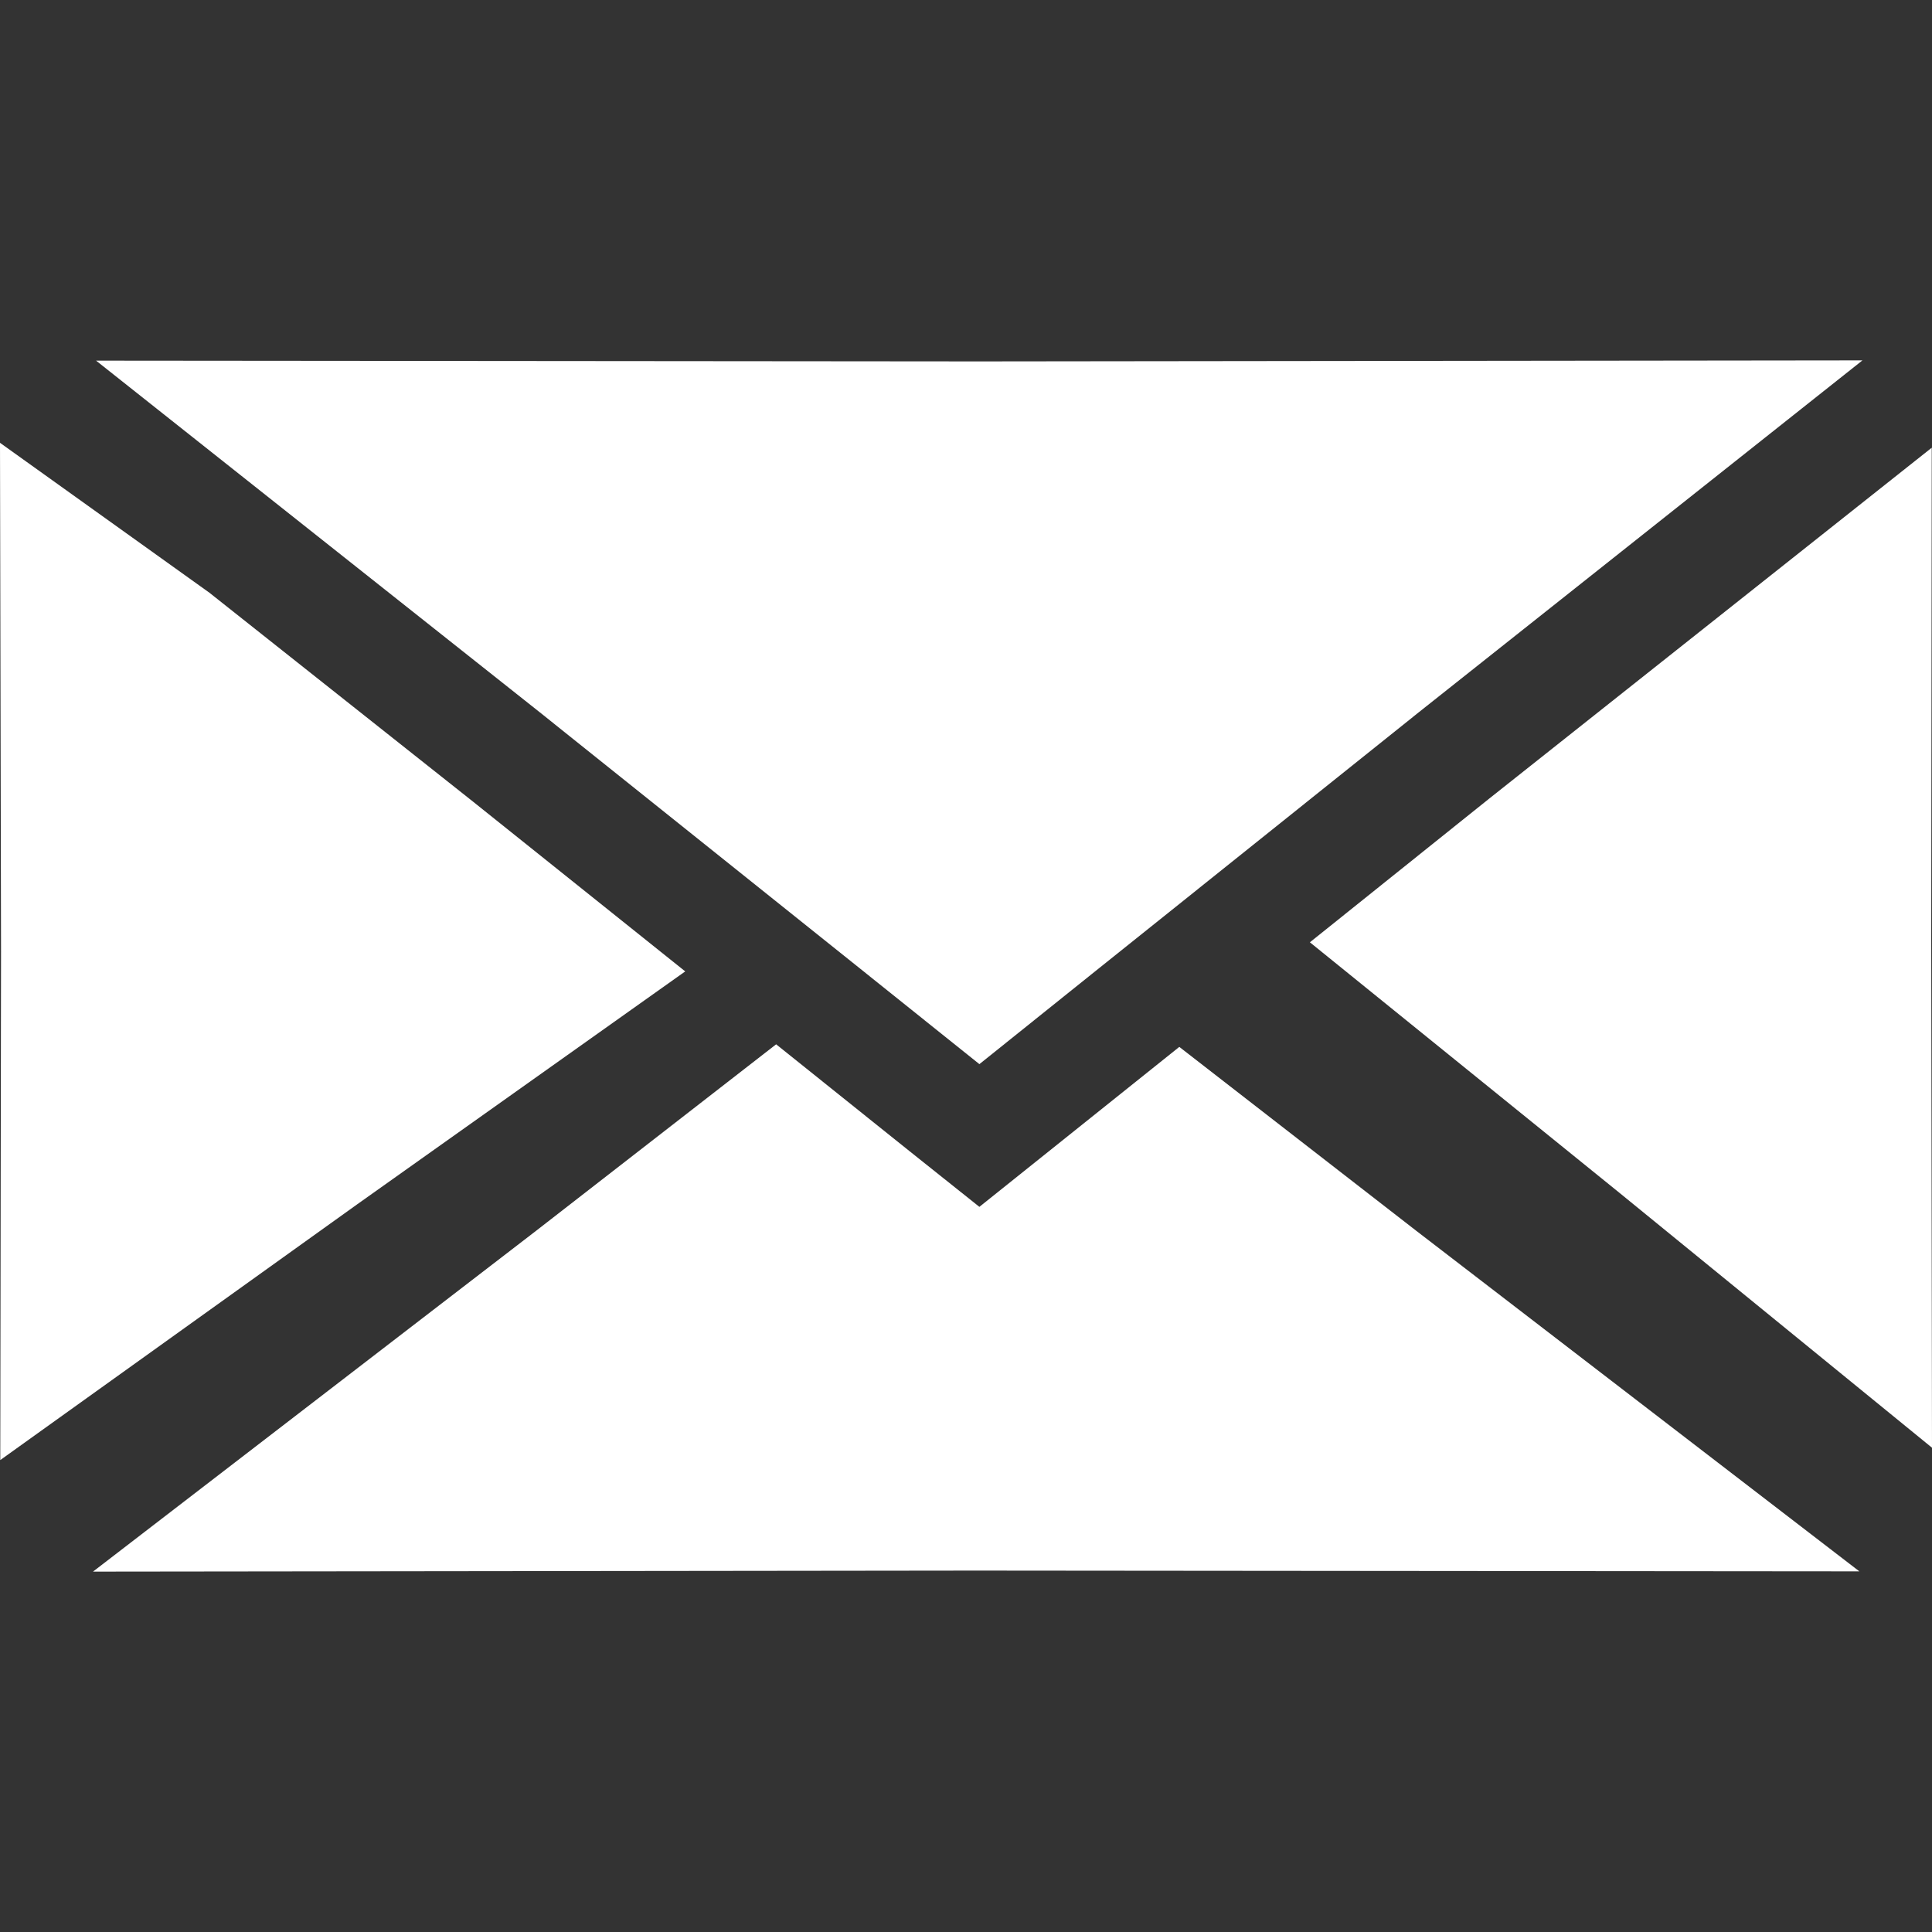
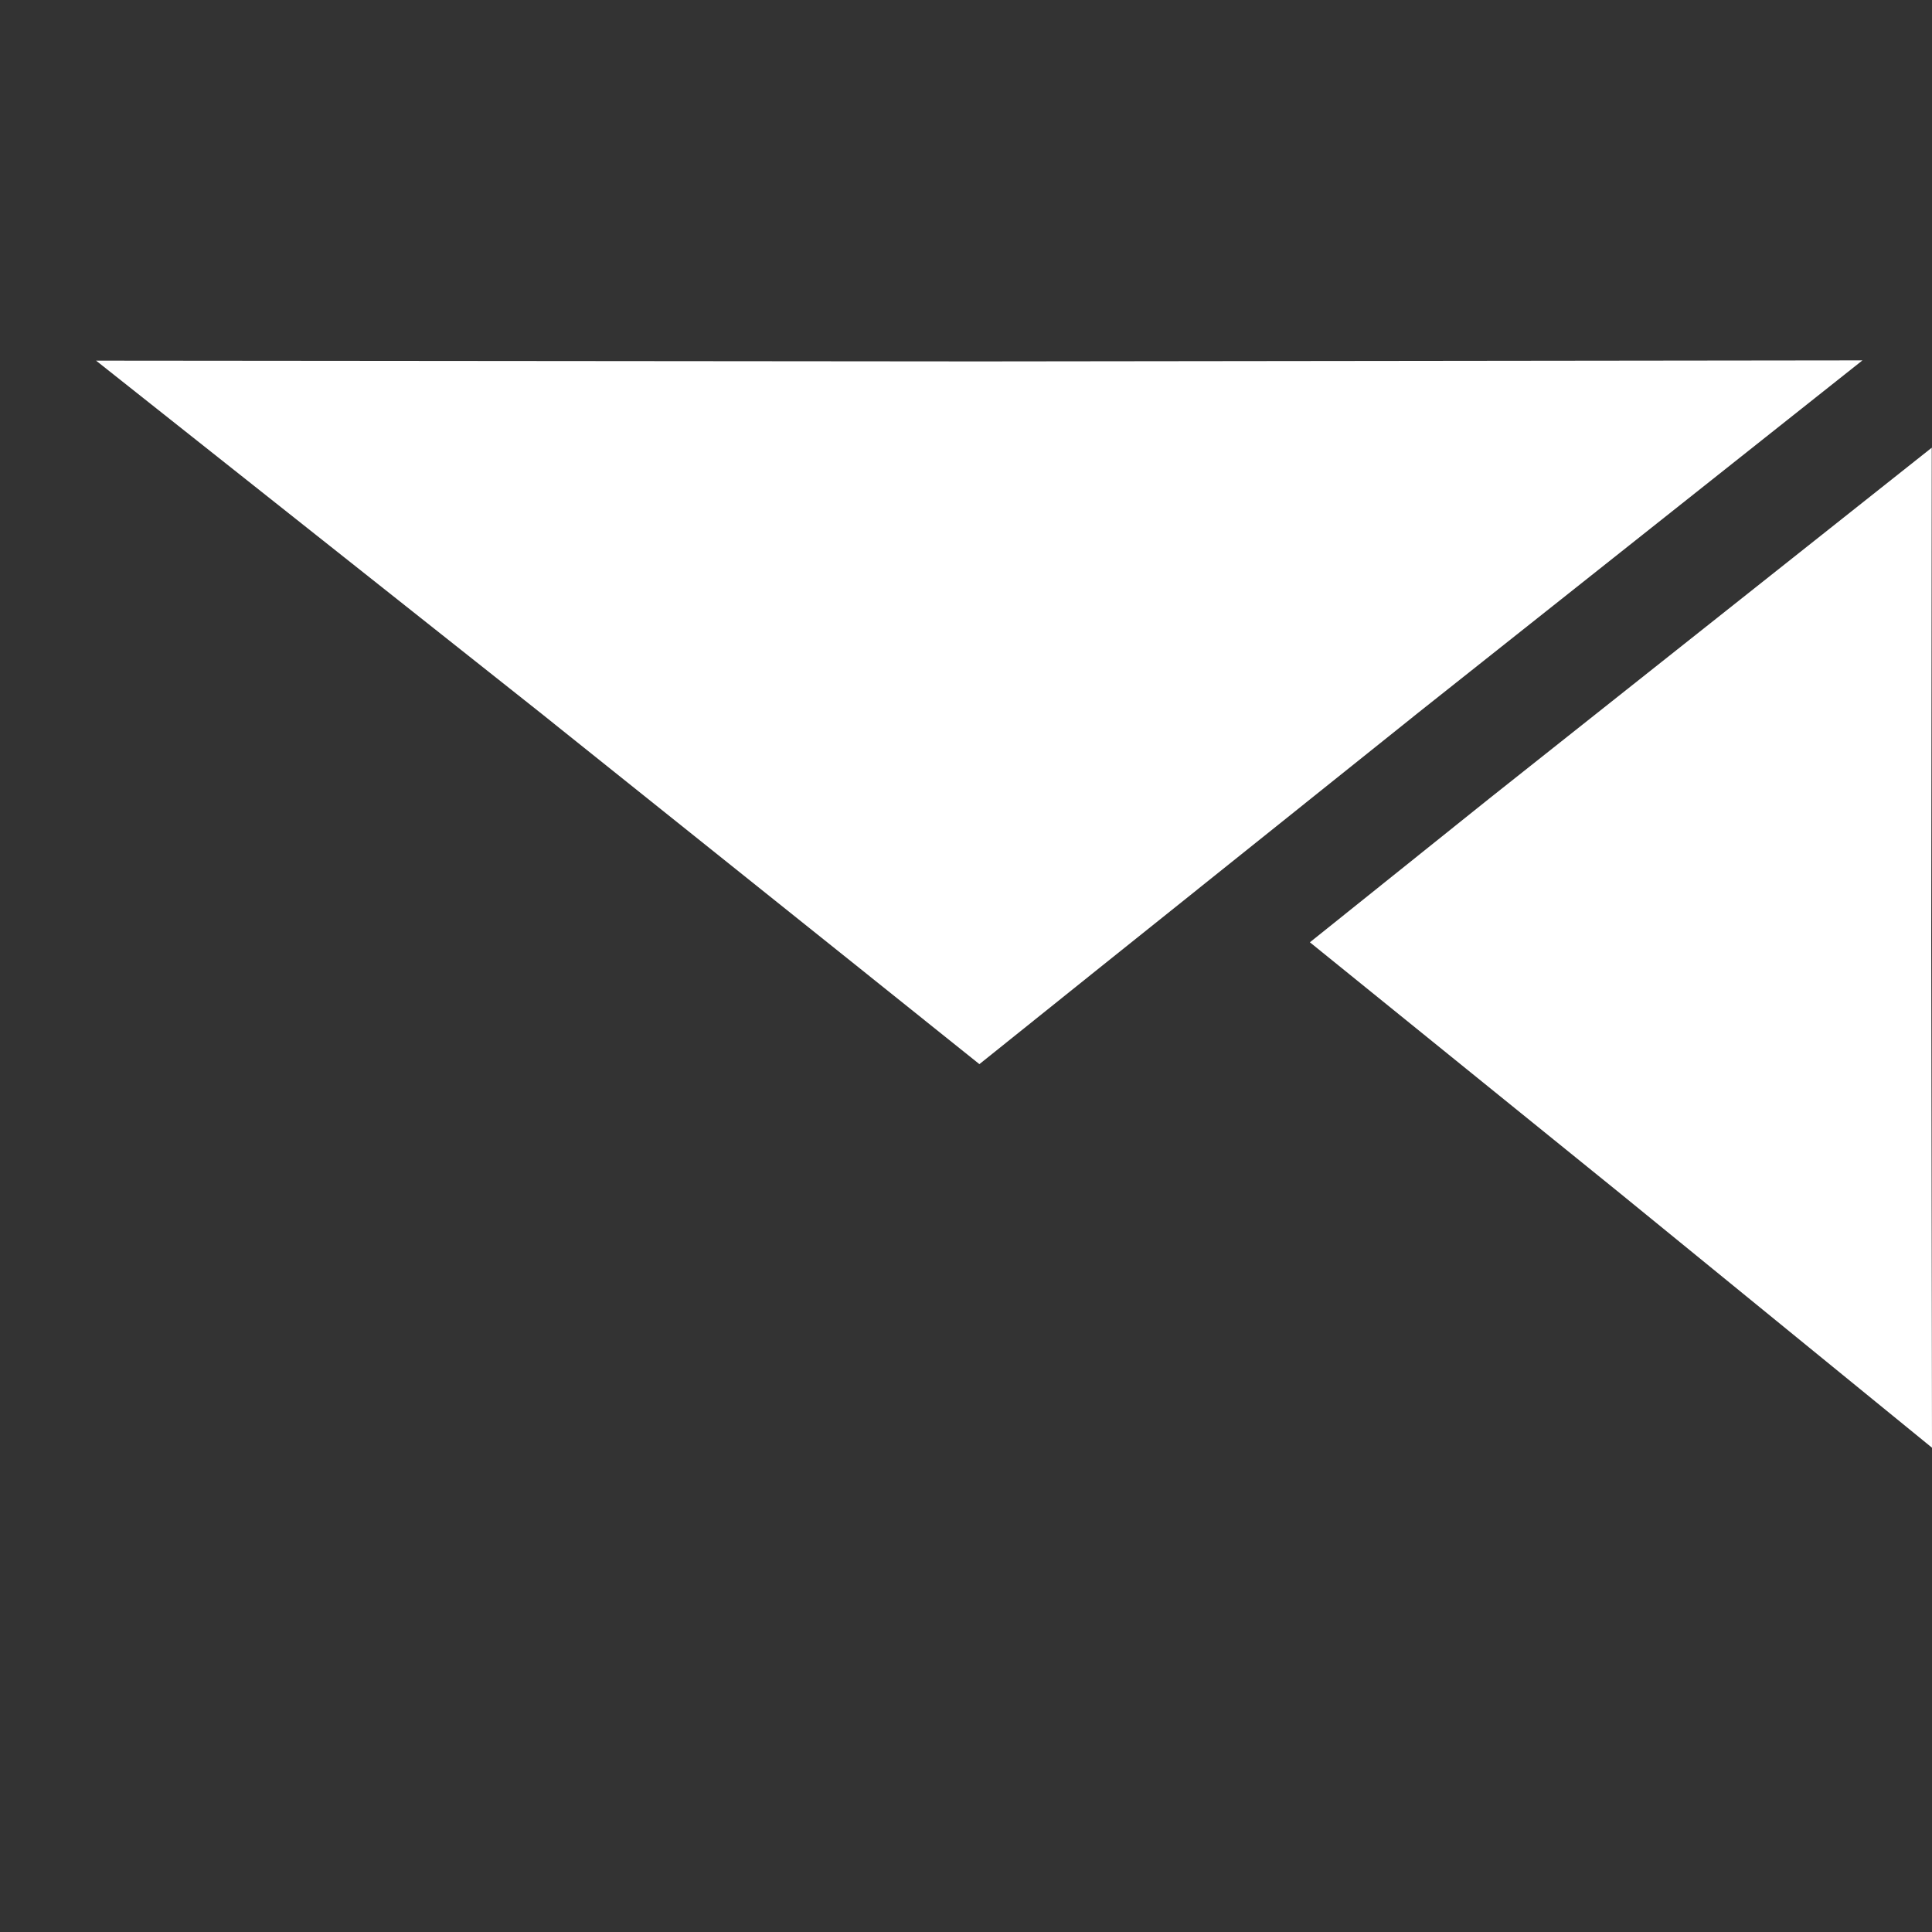
<svg xmlns="http://www.w3.org/2000/svg" id="Ebene_1" viewBox="0 0 75 75">
  <rect x="0" y="0" width="75" height="75" fill="#333333" stroke="none" />
  <defs>
    <style>.cls-1{fill:#fff;}.cls-2{fill:#ffffff;}</style>
  </defs>
  <g id="Mail">
-     <polygon class="cls-2" points="45.78 40.64 40.72 44.69 38.02 46.85 35.31 44.69 30.13 40.54 20.81 47.78 3.61 61.01 37.9 60.97 72.18 61 54.98 47.78 45.78 40.64" />
    <polygon class="cls-2" points="74.99 17.37 74.99 17.38 57.8 31.01 50.85 36.58 62.86 46.3 75 56.2 74.97 36.45 74.99 17.37" />
-     <polygon class="cls-2" points="8.13 23.01 0 17.19 .04 36.94 .01 56.68 13.84 46.77 26.6 37.71 18.25 31.03 8.13 23.01" />
    <polygon class="cls-2" points="3.73 14 20.94 27.64 33.65 37.81 38.02 41.31 42.26 37.91 55.09 27.64 72.3 13.99 38.02 14.03 3.73 14" />
  </g>
</svg>